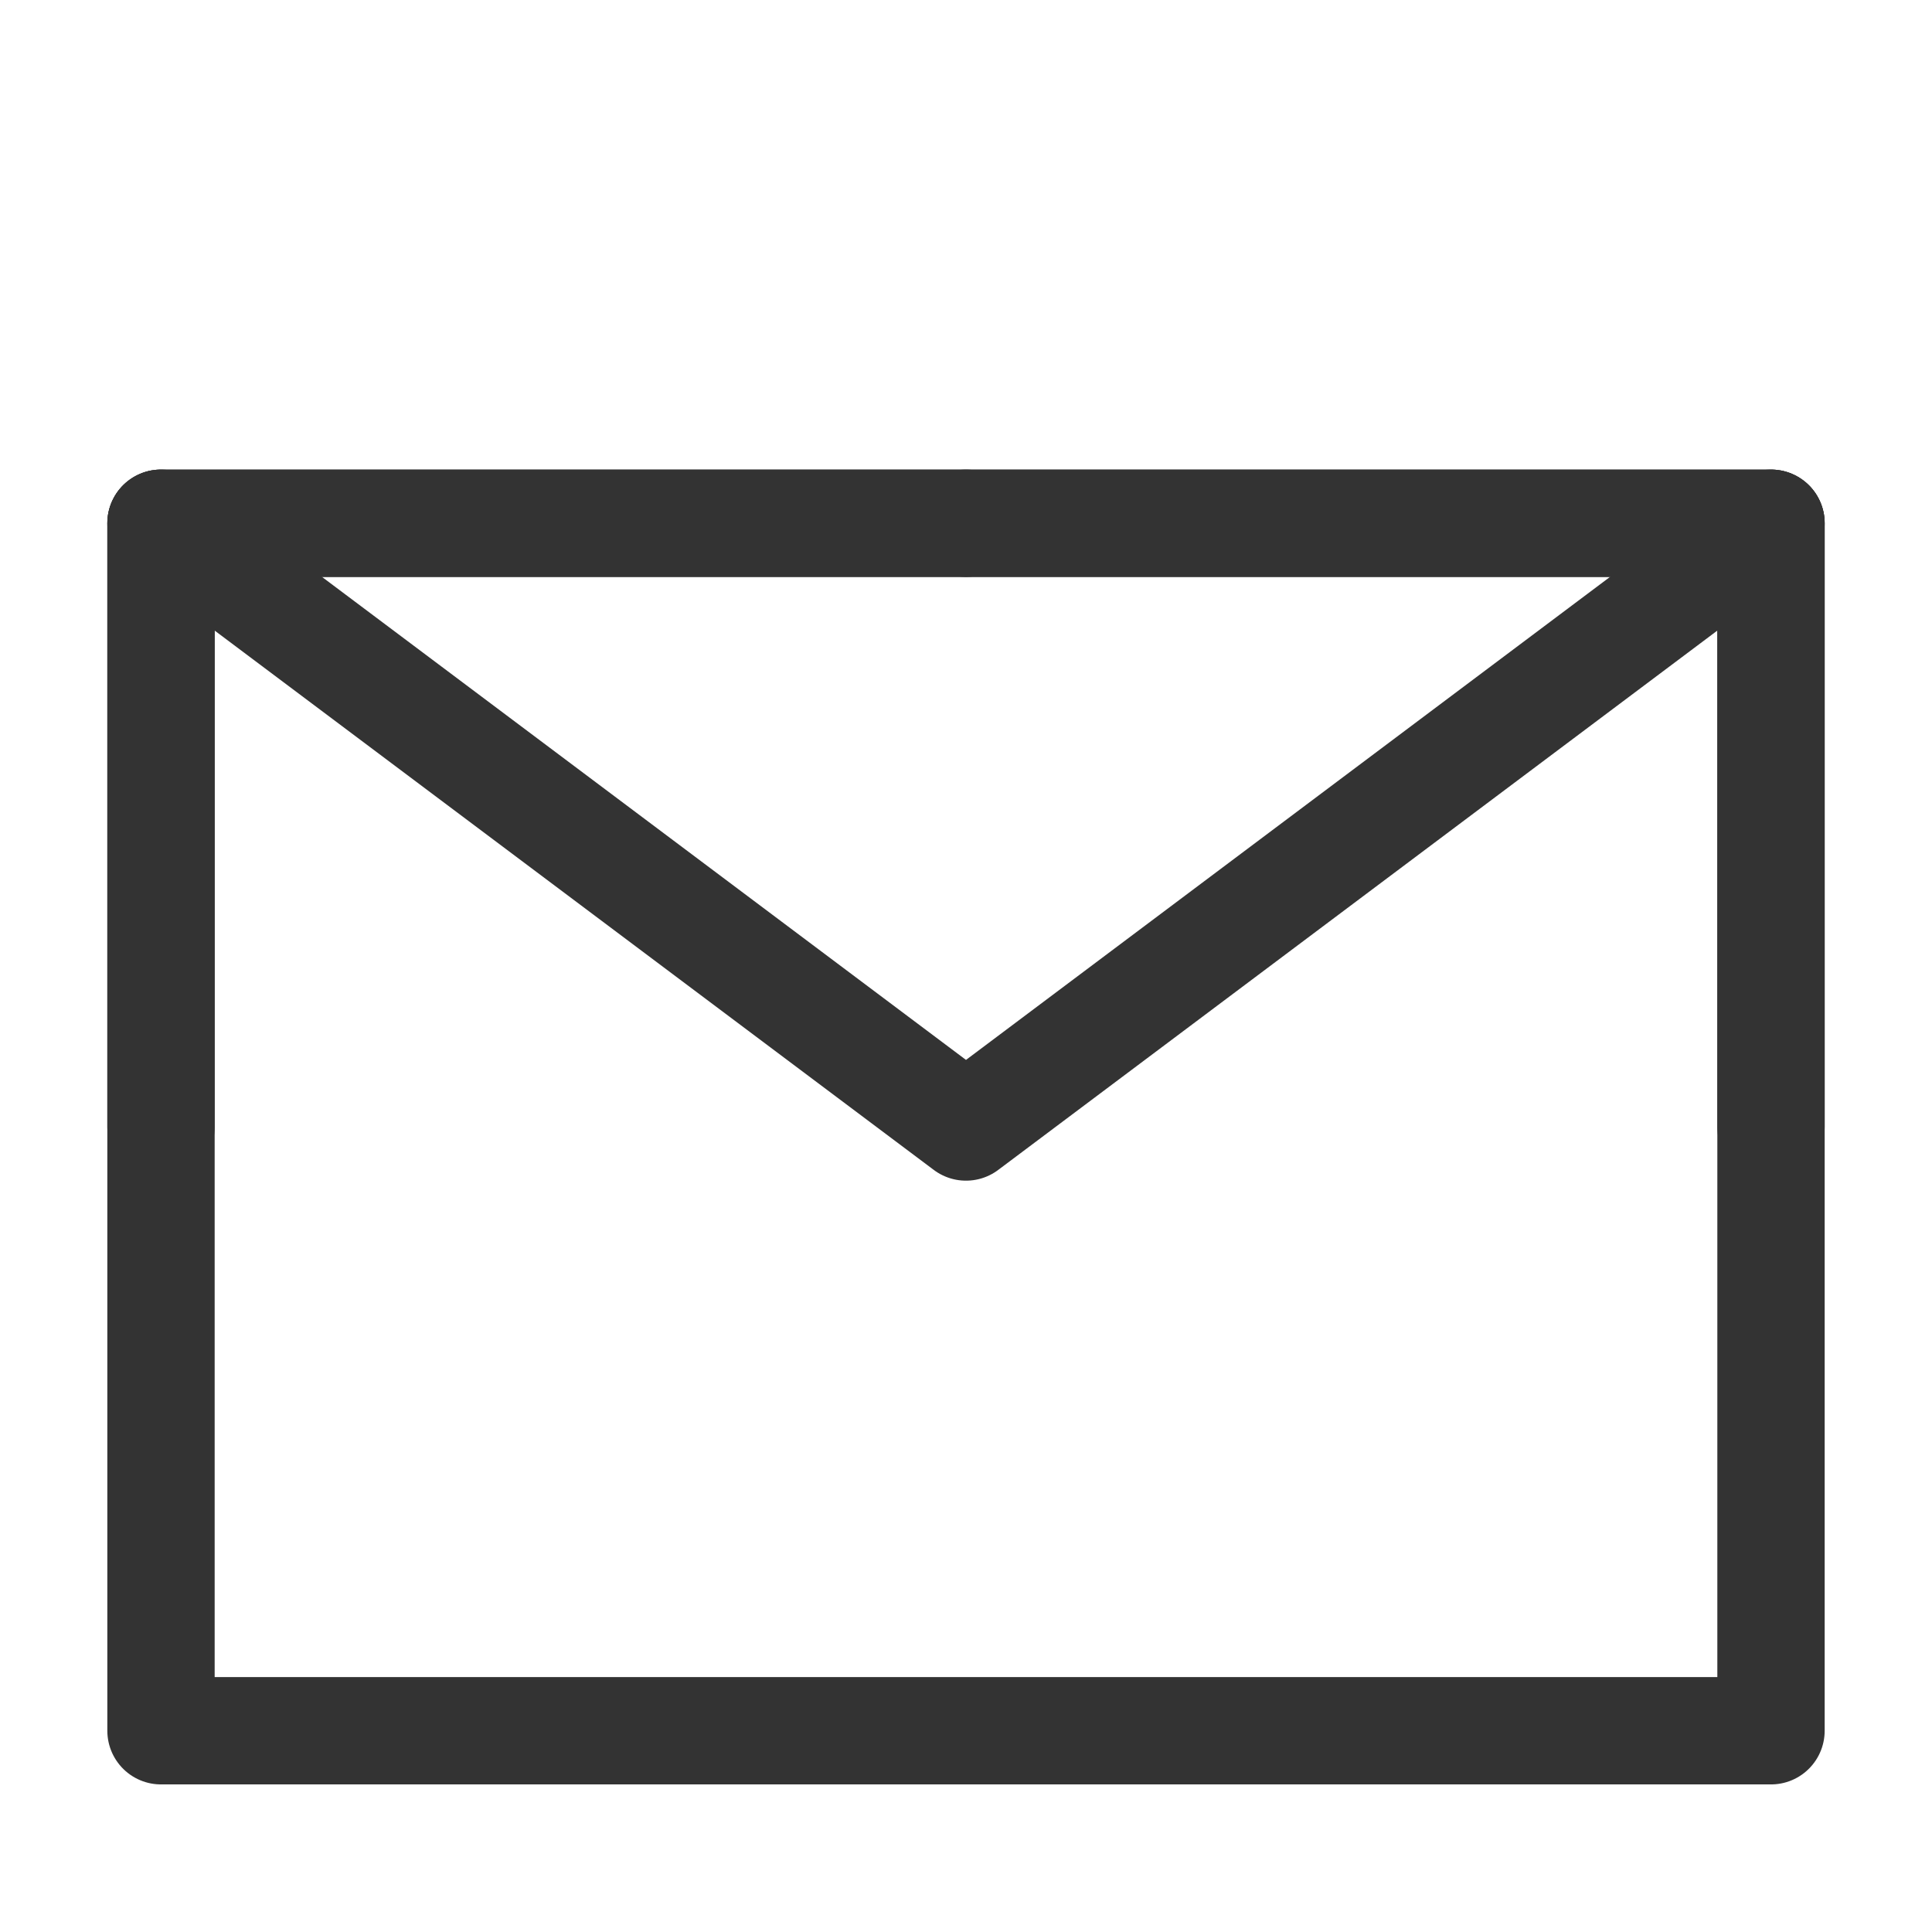
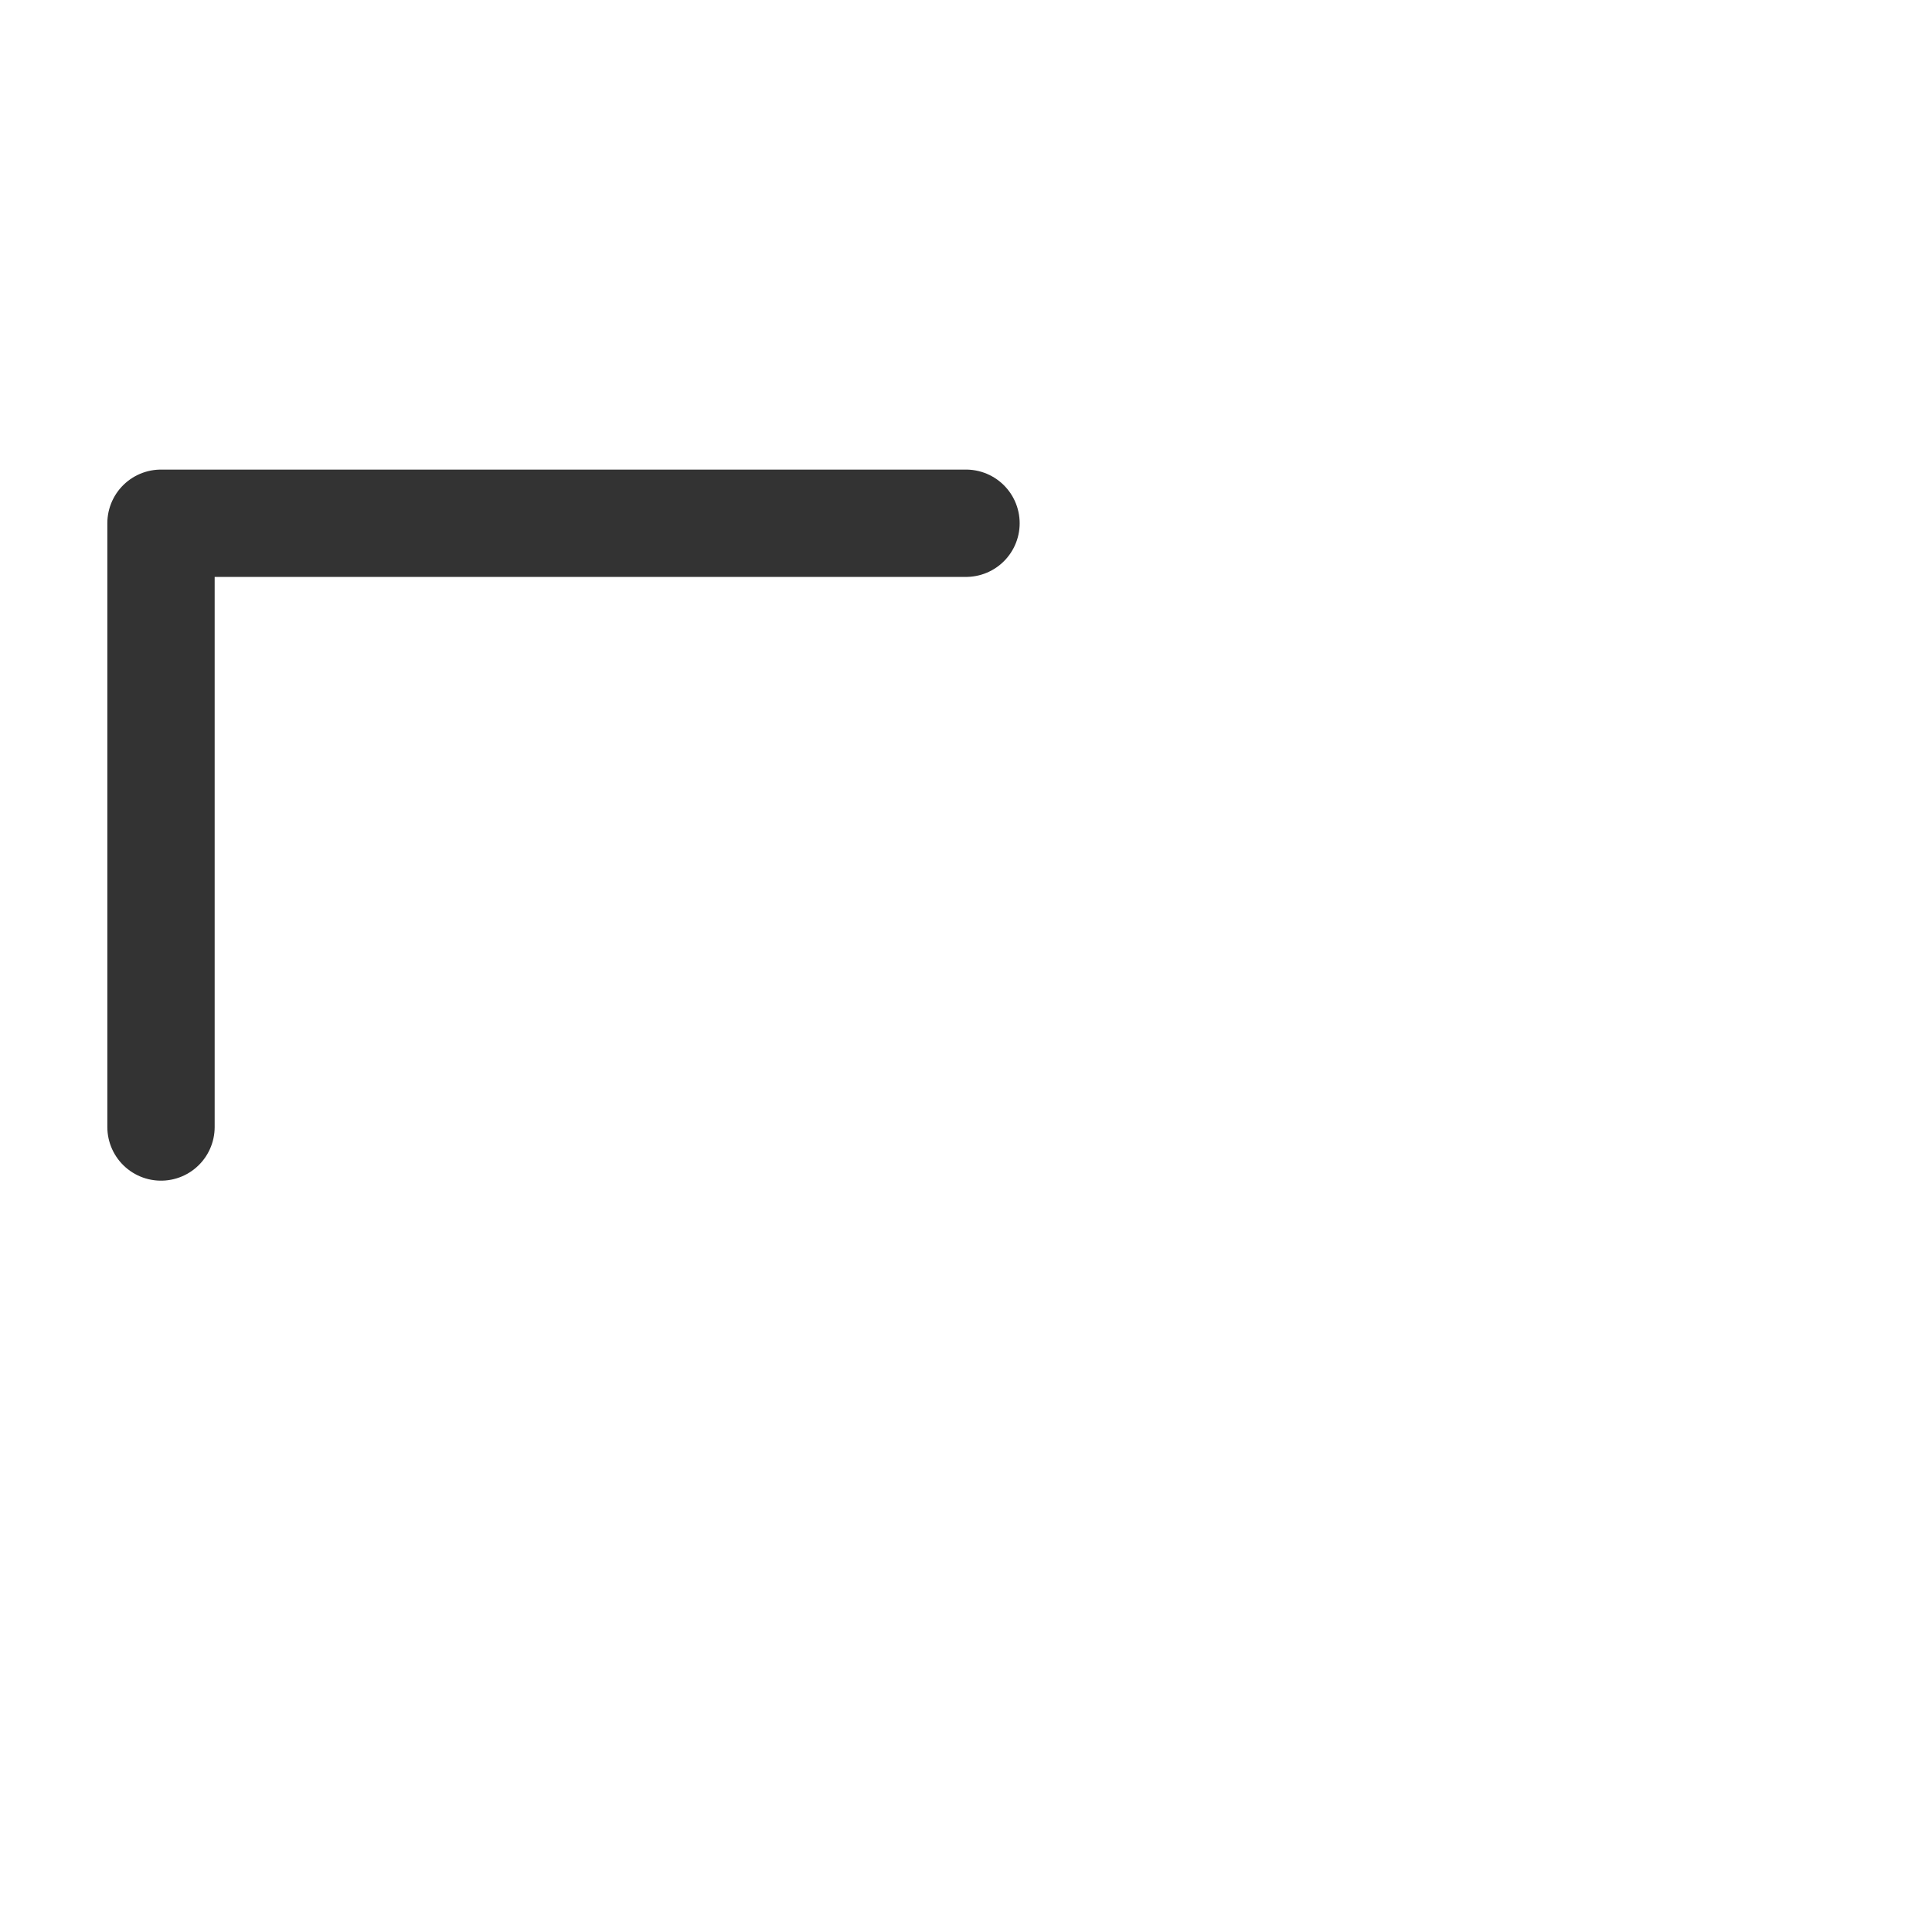
<svg xmlns="http://www.w3.org/2000/svg" width="36" height="36" viewBox="0 0 36 36" fill="none">
  <g id="Mail (é®ä»¶)">
-     <path id="Vector" d="M3 32.25H33V21V9.75H18H3V21V32.25Z" stroke="#333333" stroke-width="2" stroke-linejoin="round" />
-     <path id="Vector_2" d="M3 9.75L18 21L33 9.75" stroke="#333333" stroke-width="2" stroke-linecap="round" stroke-linejoin="round" />
    <path id="Vector_3" d="M18 9.75H3V21" stroke="#333333" stroke-width="2" stroke-linecap="round" stroke-linejoin="round" />
-     <path id="Vector_4" d="M33 21V9.75H18" stroke="#333333" stroke-width="2" stroke-linecap="round" stroke-linejoin="round" />
  </g>
</svg>